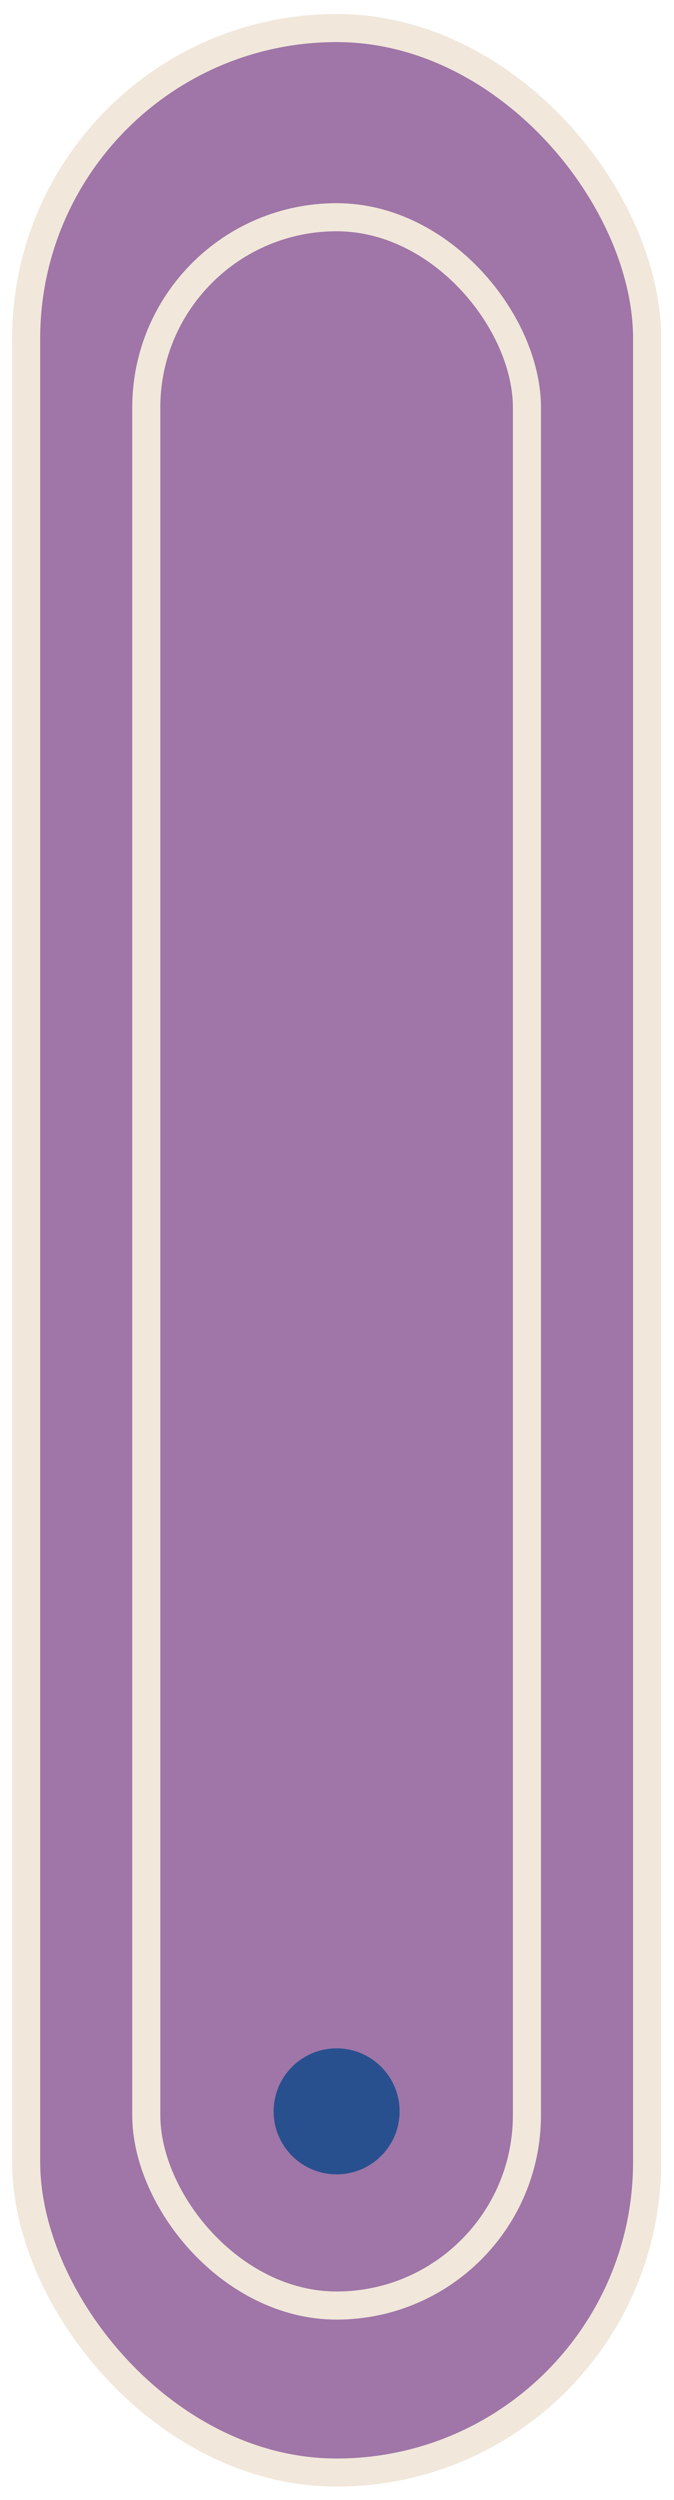
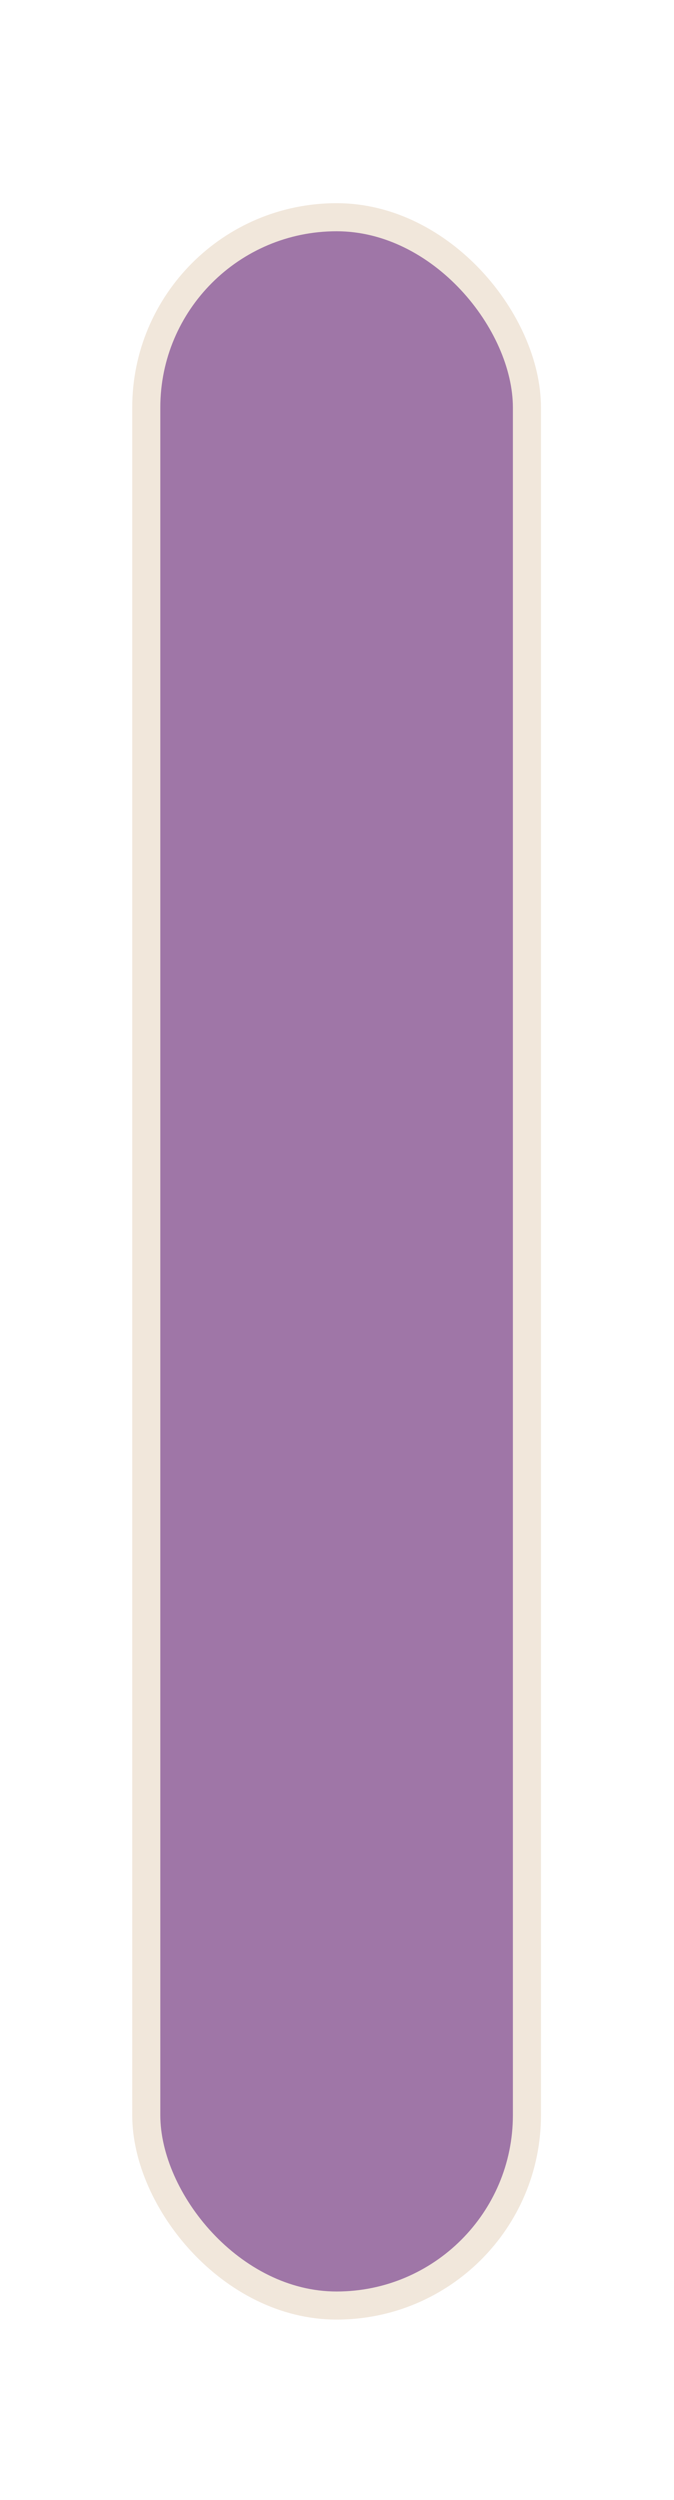
<svg xmlns="http://www.w3.org/2000/svg" width="48" height="178" fill="none" viewBox="0 0 48 178">
-   <rect width="44.223" height="174.052" x="1.862" y="1.997" fill="#9F76A7" stroke="#F1E7DB" stroke-width="2" rx="22.111" />
  <rect width="27.109" height="148.692" x="10.417" y="15.466" fill="#9F76A7" stroke="#F1E7DB" stroke-width="2" rx="13.555" />
-   <circle cx="23.973" cy="150.331" r="4.486" fill="#28508F" />
</svg>